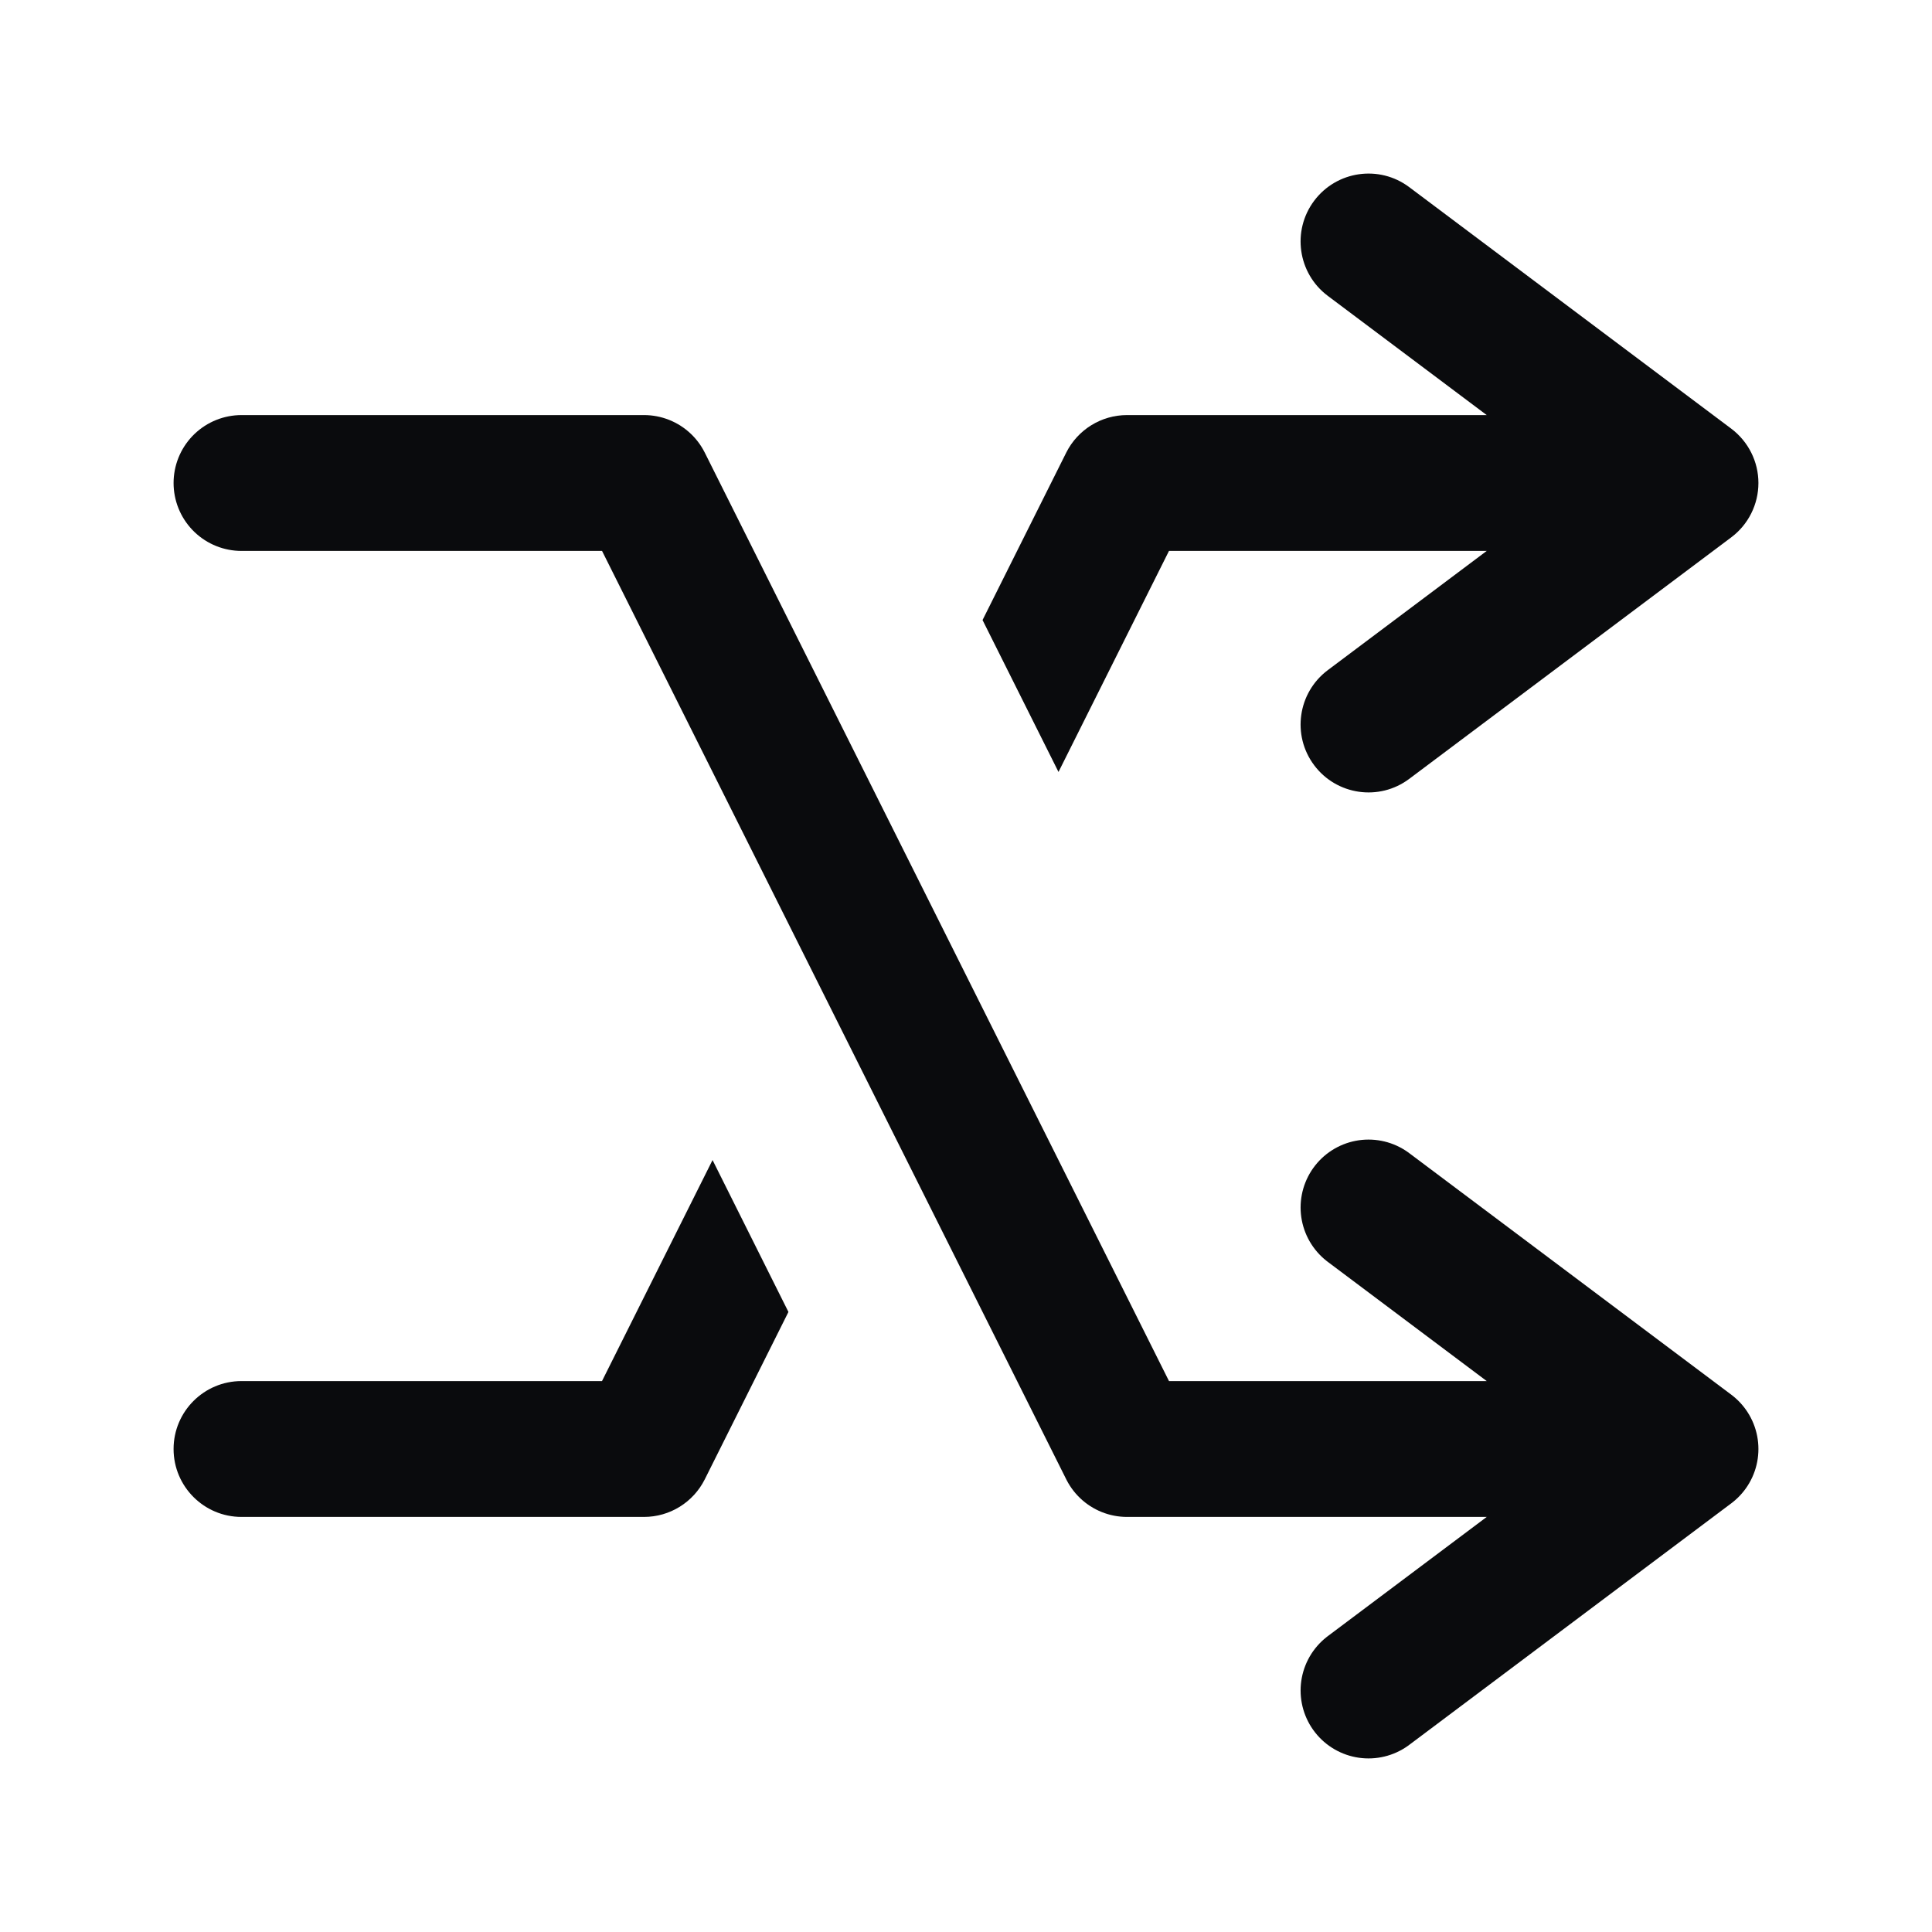
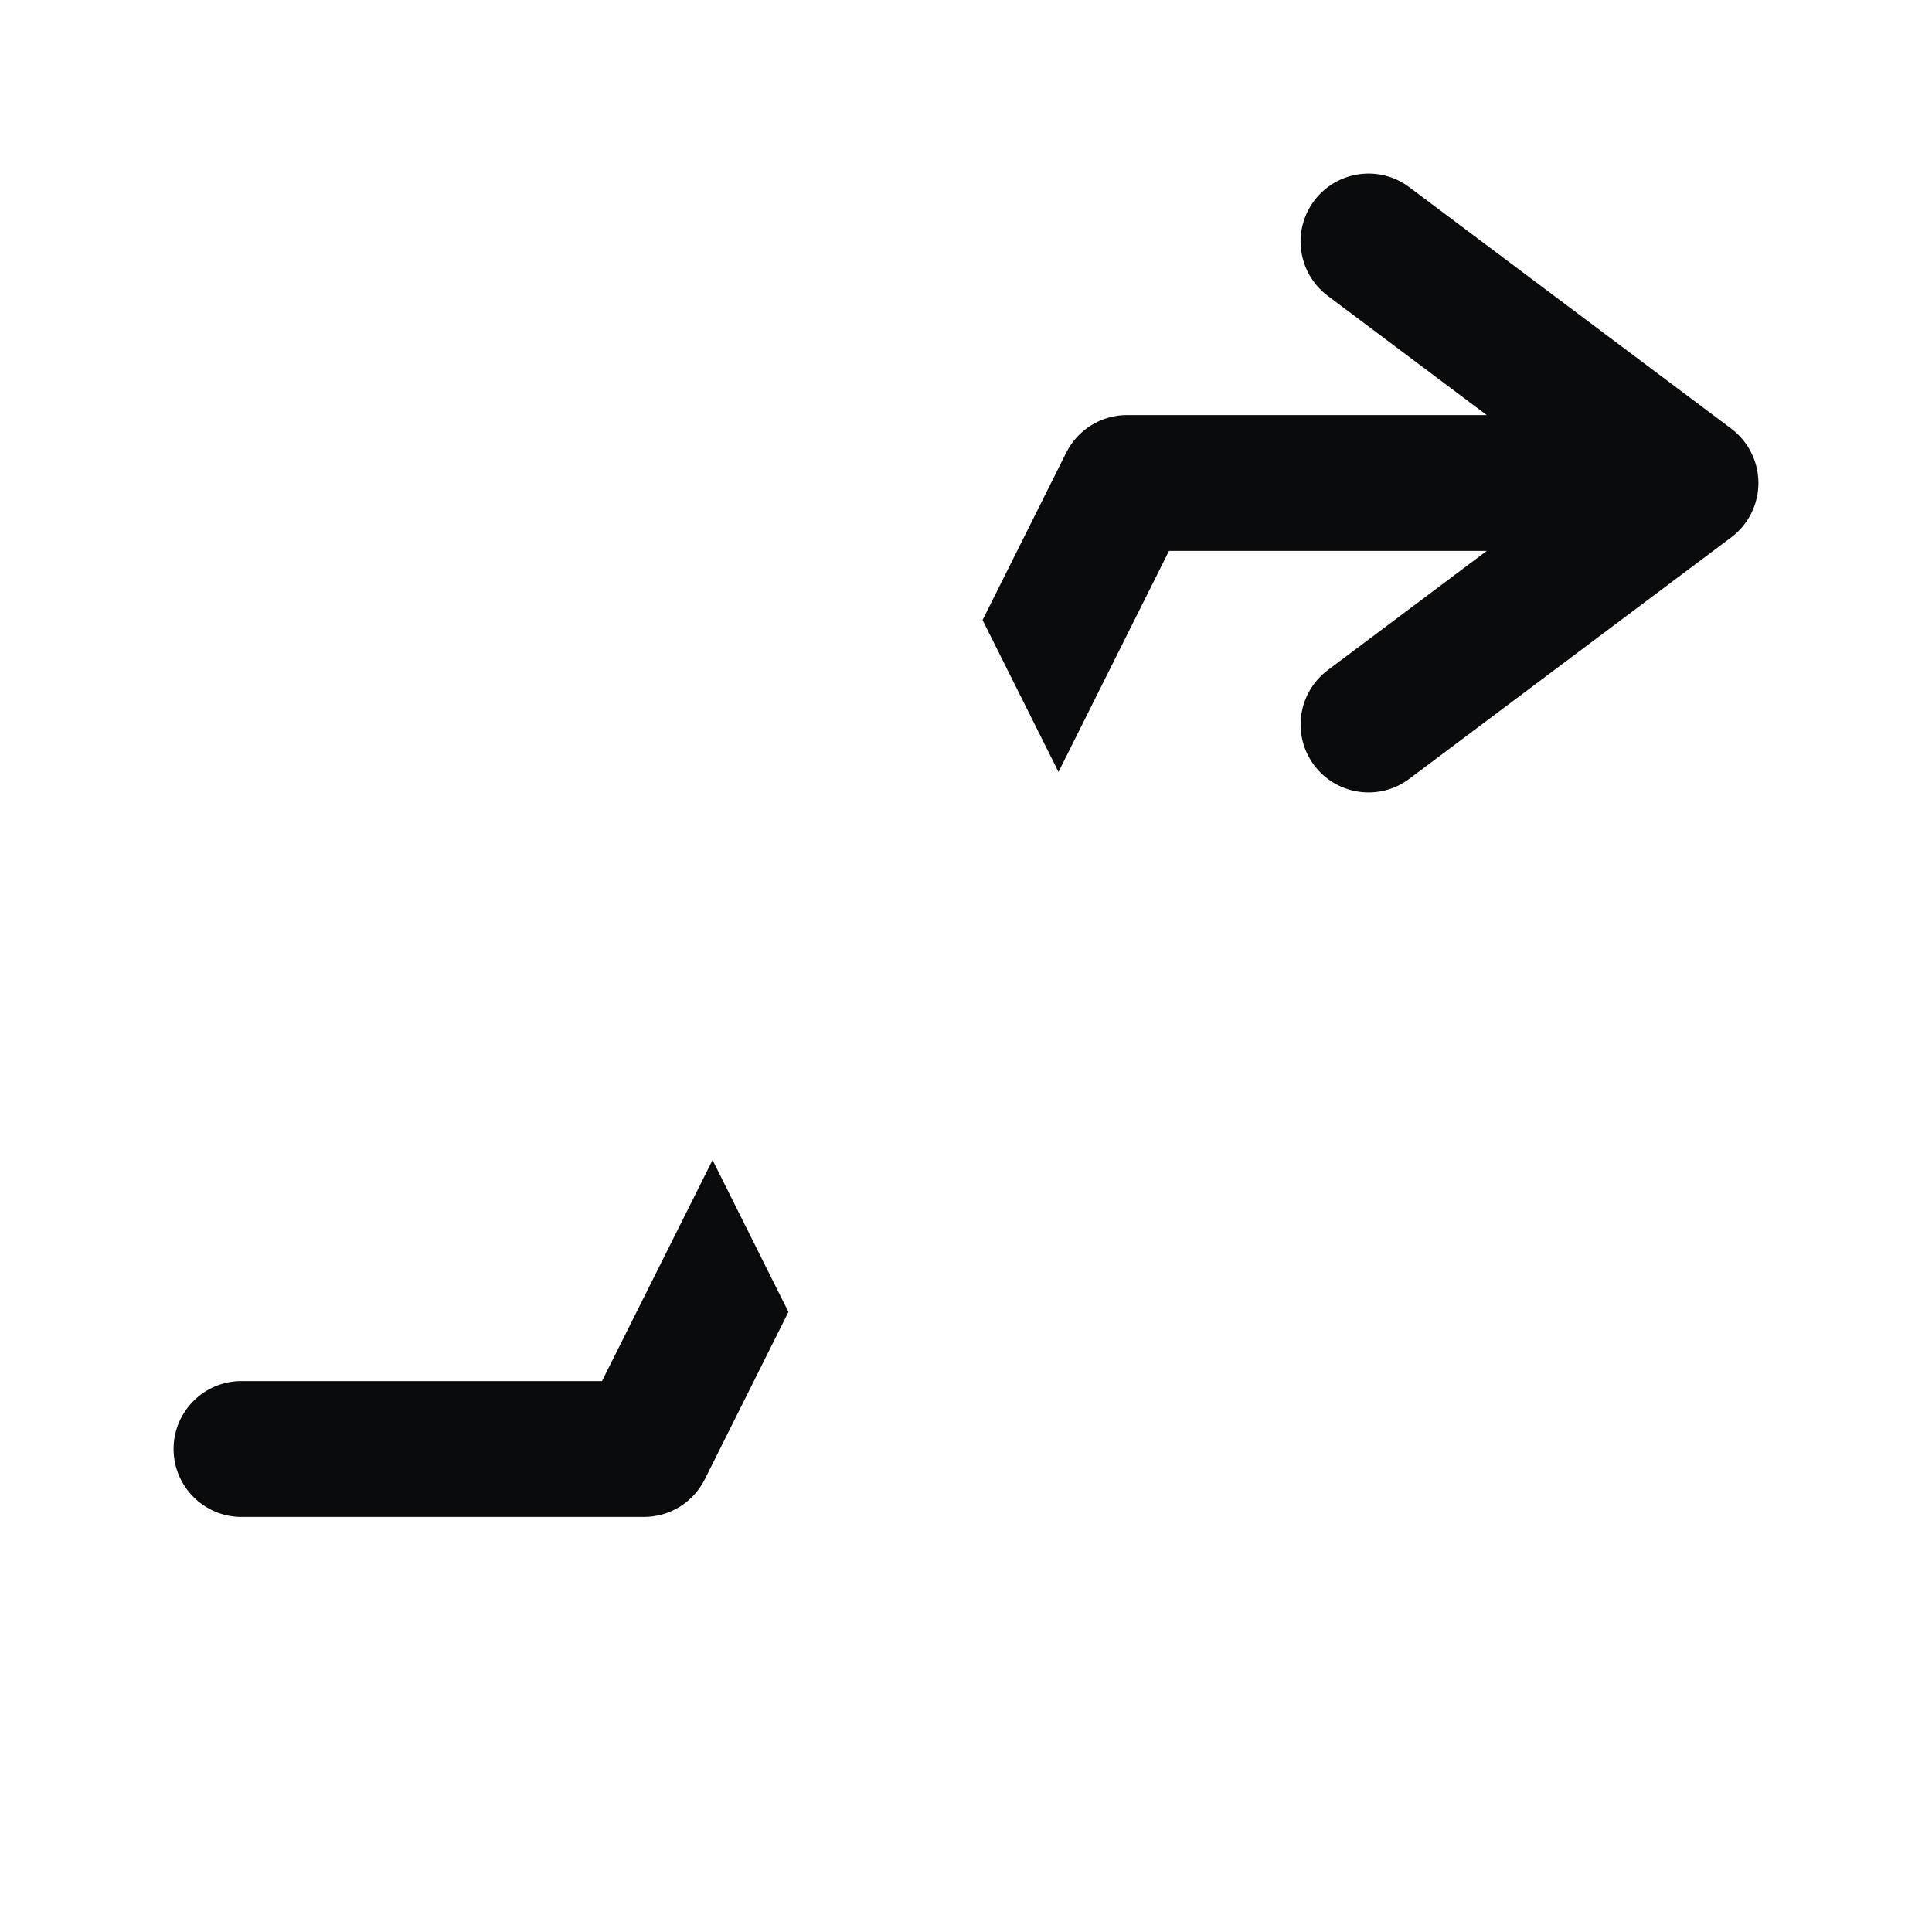
<svg xmlns="http://www.w3.org/2000/svg" width="32" height="32" viewBox="0 0 32 32" fill="none">
  <path fill-rule="evenodd" clip-rule="evenodd" d="M23.342 3.1C22.845 2.727 22.14 2.828 21.767 3.325C21.394 3.822 21.495 4.527 21.992 4.9L24.625 6.875H18.667C18.241 6.875 17.851 7.116 17.66 7.497L16.274 10.27L17.532 12.786L19.362 9.125H24.625L21.992 11.1C21.495 11.473 21.394 12.178 21.767 12.675C22.14 13.172 22.845 13.273 23.342 12.9L28.675 8.9C28.958 8.688 29.125 8.354 29.125 8C29.125 7.646 28.958 7.313 28.675 7.1L23.342 3.1ZM13.059 21.73L11.802 19.214L9.971 22.875H4C3.379 22.875 2.875 23.379 2.875 24C2.875 24.621 3.379 25.125 4 25.125H10.667C11.093 25.125 11.482 24.884 11.673 24.503L13.059 21.73Z" fill="#0A0B0D" />
-   <path d="M4 8H10.667L18.667 24H28M28 24L22.667 28M28 24L22.667 20" stroke="#0A0B0D" stroke-width="2.25" stroke-linecap="round" stroke-linejoin="round" />
</svg>